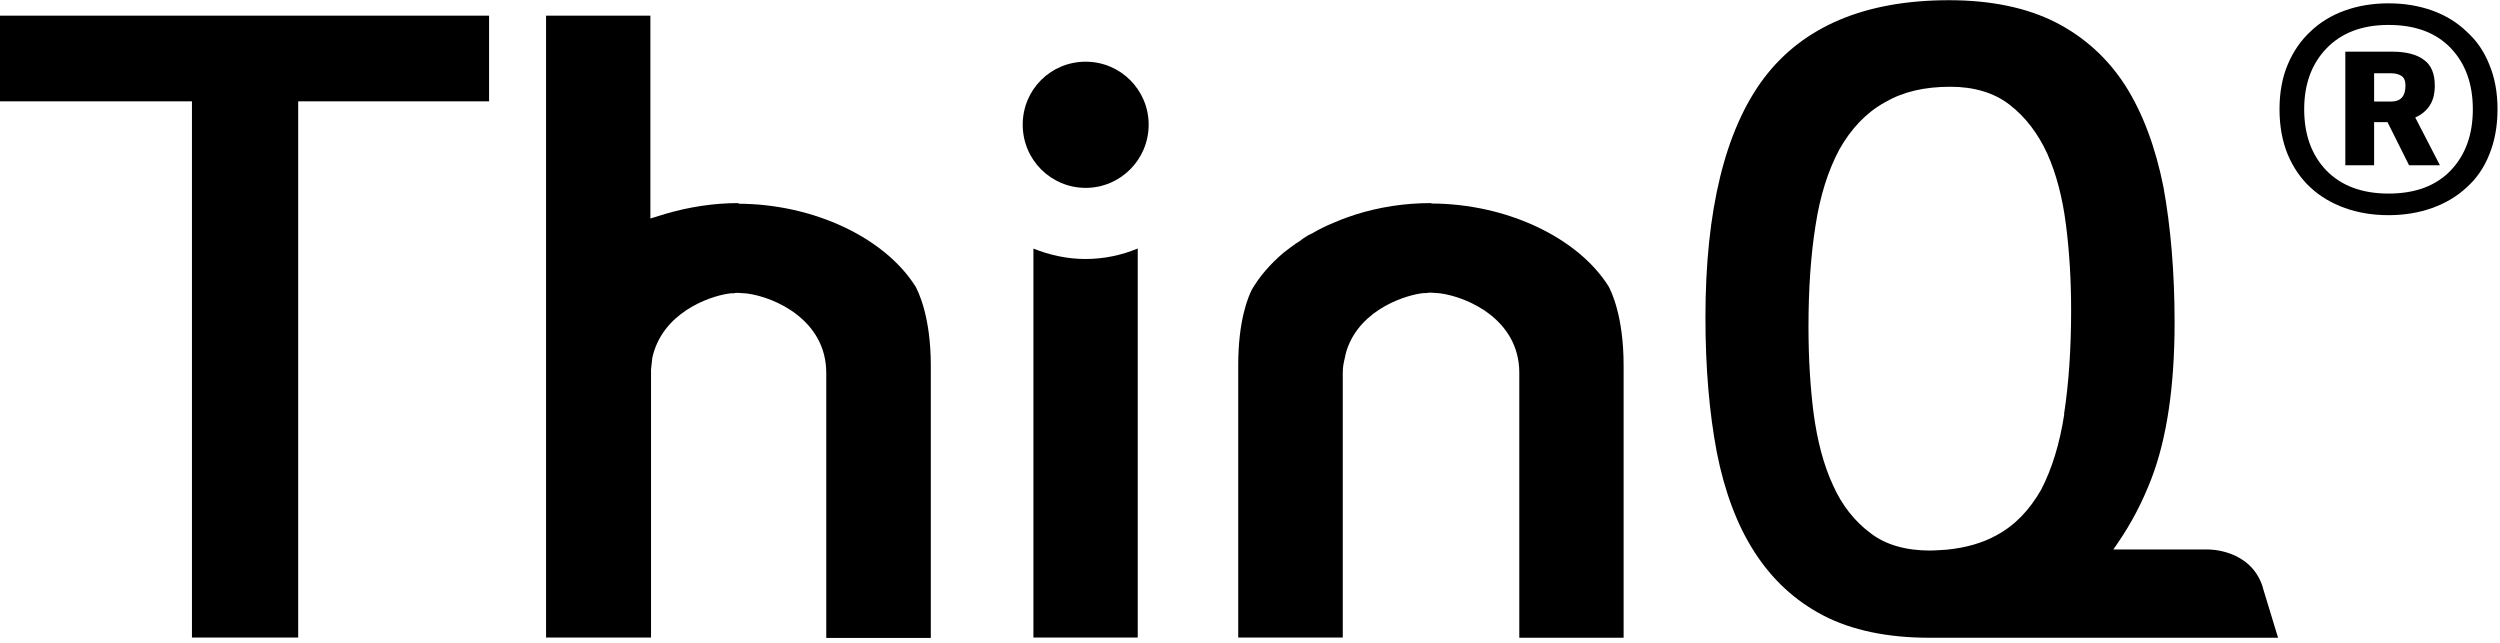
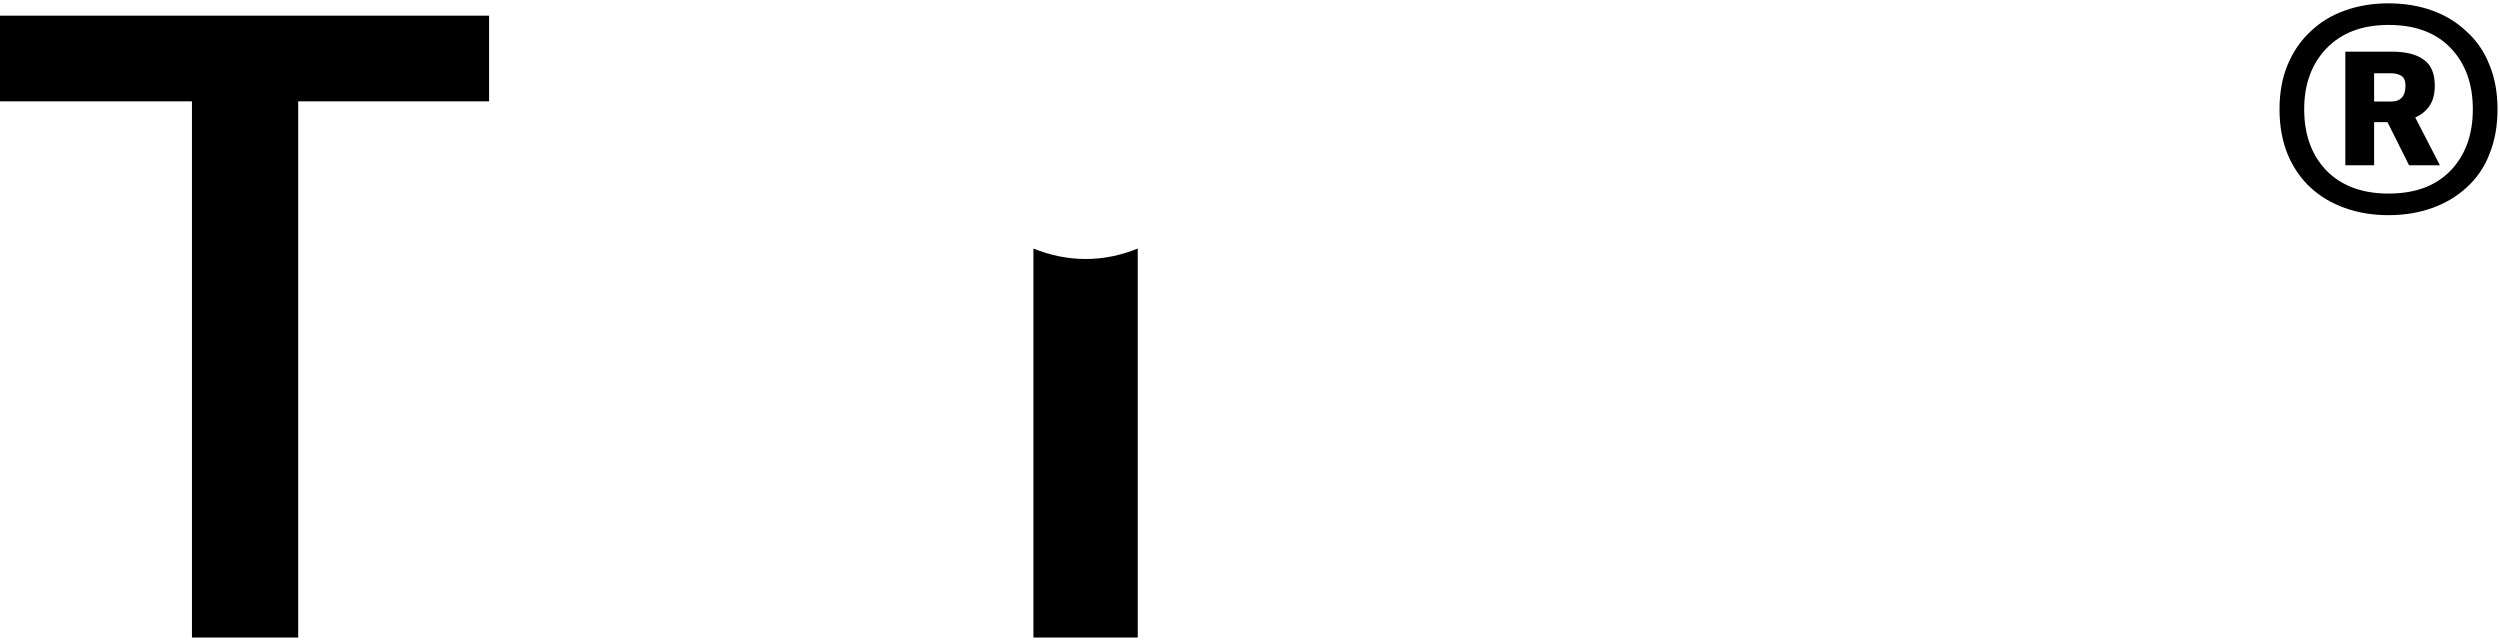
<svg xmlns="http://www.w3.org/2000/svg" fill="none" height="100" viewBox="0 0 389 100" width="389">
  <clipPath id="a">
    <path d="m0 0h389v100h-389z" />
  </clipPath>
  <g clip-path="url(#a)" fill="#000">
    <path d="m388.613 17c0 2.613-.426 4.96-1.28 7.04-.8 2.027-1.973 3.733-3.52 5.12-1.493 1.387-3.28 2.453-5.36 3.2s-4.346 1.12-6.8 1.12c-2.453 0-4.72-.373-6.8-1.12s-3.866-1.813-5.36-3.2c-1.493-1.387-2.666-3.093-3.52-5.12-.853-2.08-1.28-4.427-1.28-7.04s.427-4.933 1.28-6.96c.854-2.027 2.027-3.733 3.52-5.12 1.494-1.44 3.28-2.533 5.36-3.28 2.08-.747 4.347-1.12 6.8-1.12 2.454 0 4.72.373 6.8 1.12 2.08.747 3.867 1.84 5.36 3.28 1.547 1.387 2.72 3.093 3.52 5.12.854 2.027 1.28 4.347 1.28 6.96zm-3.84 0c0-3.947-1.146-7.12-3.44-9.52-2.293-2.4-5.52-3.6-9.68-3.6-4.106 0-7.333 1.227-9.68 3.68-2.293 2.4-3.44 5.547-3.44 9.44 0 3.947 1.147 7.12 3.44 9.52 2.347 2.4 5.574 3.6 9.68 3.6 4.16 0 7.387-1.2 9.68-3.6 2.294-2.4 3.44-5.573 3.44-9.52zm-9.92 8.72-3.36-6.72h-2.08v6.72h-4.48v-17.68h7.28c2.187 0 3.84.427 4.96 1.28 1.12.8 1.68 2.133 1.68 4 0 1.28-.266 2.32-.8 3.12-.533.8-1.28 1.413-2.24 1.84l3.84 7.44zm-2.8-9.92c1.494 0 2.24-.827 2.24-2.48 0-.747-.213-1.253-.64-1.52-.426-.267-.96-.4-1.6-.4h-2.64v4.4z" />
    <path d="m29.867 99.2h16.533v-83.433h29.7v-13.333h-76.1v13.333h29.867z" />
-     <path d="m222.7 31.6c-4.1 0-8.033.6-11.833 1.8-.967.333-1.8.6-2.567.933-.167.1-.333.133-.467.2l-.333.133c-.567.233-1.1.467-1.633.733-.367.167-.667.367-1.034.533l-.633.367c-.233.133-.433.2-.633.3-.534.333-1.1.7-1.6 1.1l-.3.167c-.8.567-1.4 1.033-2 1.5-2.067 1.767-3.7 3.667-4.9 5.733-.567 1.167-2.1 4.733-2.1 11.733v42.367h16.266v-41.233c0-.9.167-1.667.334-2.333.066-.333.133-.7.266-1.1 2.134-6.6 9.6-8.733 12.034-8.933h.4c.233-.067.433-.067.666-.067l1.4.1c4.367.567 12.367 4.133 12.367 12.367v41.233h16.233v-42.367c0-7.767-1.966-11.6-2.333-12.3-4.8-7.633-15.9-12.867-27.567-12.9" />
-     <path d="m114.933 31.6c-3.9 0-7.7.6-11.366 1.667l-2.367.733v-31.567h-16.233v96.767h16.333v-41.7c.067-.733.133-1.3.2-1.833.067-.333.167-.7.3-1.1 2.167-6.6 9.6-8.733 12-8.933h.433c.167-.067.434-.067.6-.067l1.4.1c4.334.567 12.334 4.133 12.334 12.367v41.233h16.266v-42.367c0-7.767-2-11.6-2.366-12.3-4.8-7.633-15.9-12.867-27.567-12.9" />
-     <path d="m178.733 19.4c0 5.433-4.4 9.833-9.8 9.833s-9.8-4.367-9.8-9.833 4.367-9.8 9.8-9.8c5.434 0 9.8 4.4 9.8 9.8z" />
    <path d="m160.8 38.667v60.533h16.233v-60.533c-2.5 1.033-5.233 1.633-8.133 1.633s-5.633-.633-8.133-1.633" />
-     <path d="m352.1 91.4c-1.867-6.033-8.533-5.9-8.533-5.9h-14.734l.8-1.167c2.067-3.033 3.734-6.233 5.134-9.867 2.4-6.267 3.6-14.4 3.6-24.3 0-7.733-.6-14.833-1.734-21.067-1.233-6.167-3.2-11.467-5.9-15.733-2.733-4.267-6.4-7.6-10.833-9.867-4.5-2.3-10.1-3.467-16.633-3.467-13.034 0-22.7 4.067-28.8 12.133-6.034 8.033-9.1 20.533-9.1 37.2 0 7.8.6 14.867 1.766 21 1.2 6.1 3.167 11.367 5.867 15.533 2.733 4.267 6.333 7.6 10.7 9.867 4.4 2.3 10 3.467 16.5 3.467h.2.333.367.133 53.234l-2.367-7.767zm-30.9-26.967c-.7 4.6-1.933 8.567-3.6 11.767-1.8 3.167-4.1 5.567-6.967 7.1-2.166 1.2-4.766 1.933-7.733 2.233l-1.7.1c-.267 0-.433.033-.867.033-3.8 0-6.933-.9-9.266-2.7-2.467-1.833-4.467-4.333-5.867-7.5-1.467-3.167-2.433-6.933-3-11.133-.533-4.167-.8-8.733-.8-13.5 0-5.9.367-11.2 1.1-15.767.7-4.6 1.967-8.567 3.7-11.8 1.8-3.2 4.133-5.7 7.067-7.333 2.866-1.667 6.166-2.433 10.233-2.433 3.667 0 6.8.933 9.2 2.8 2.467 1.9 4.433 4.5 5.867 7.633 1.4 3.133 2.366 6.833 2.9 11.067.533 4.133.8 8.6.8 13.267 0 6-.367 11.4-1.1 16.167" />
  </g>
</svg>